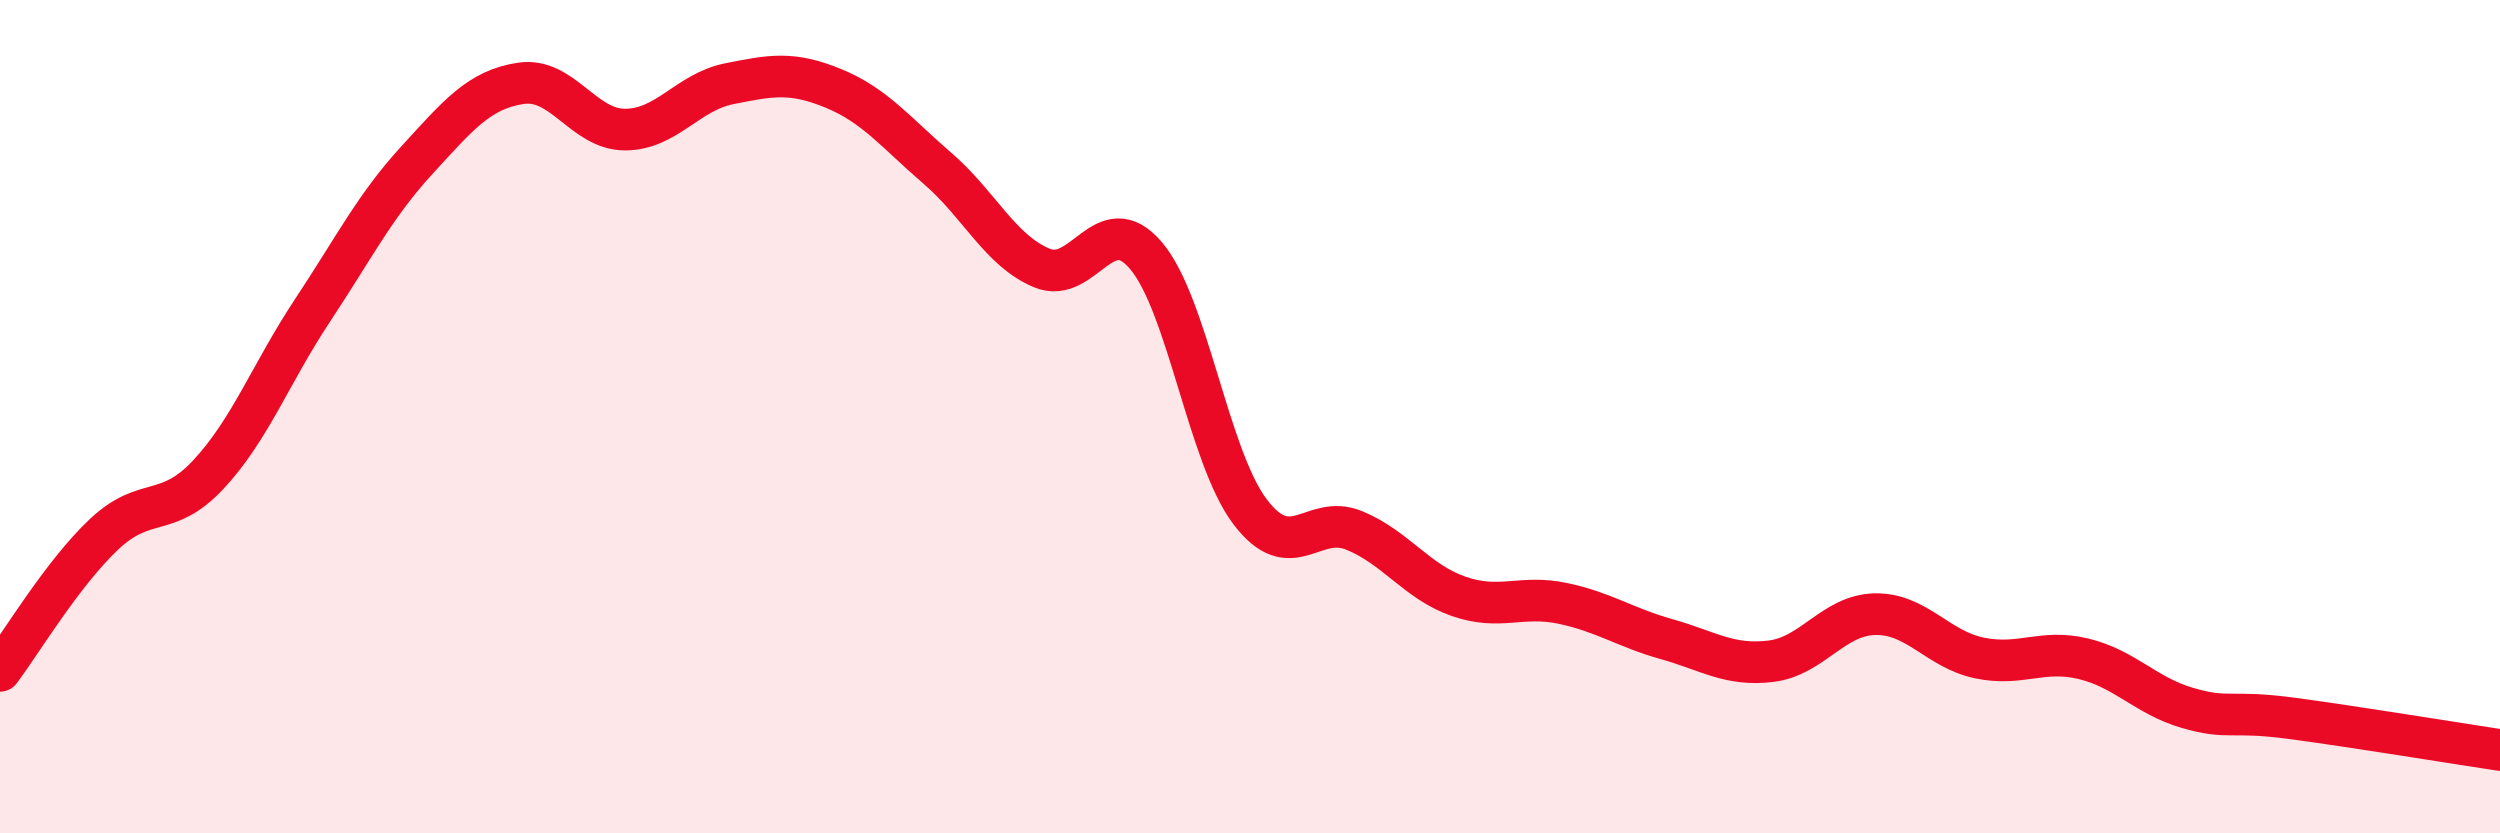
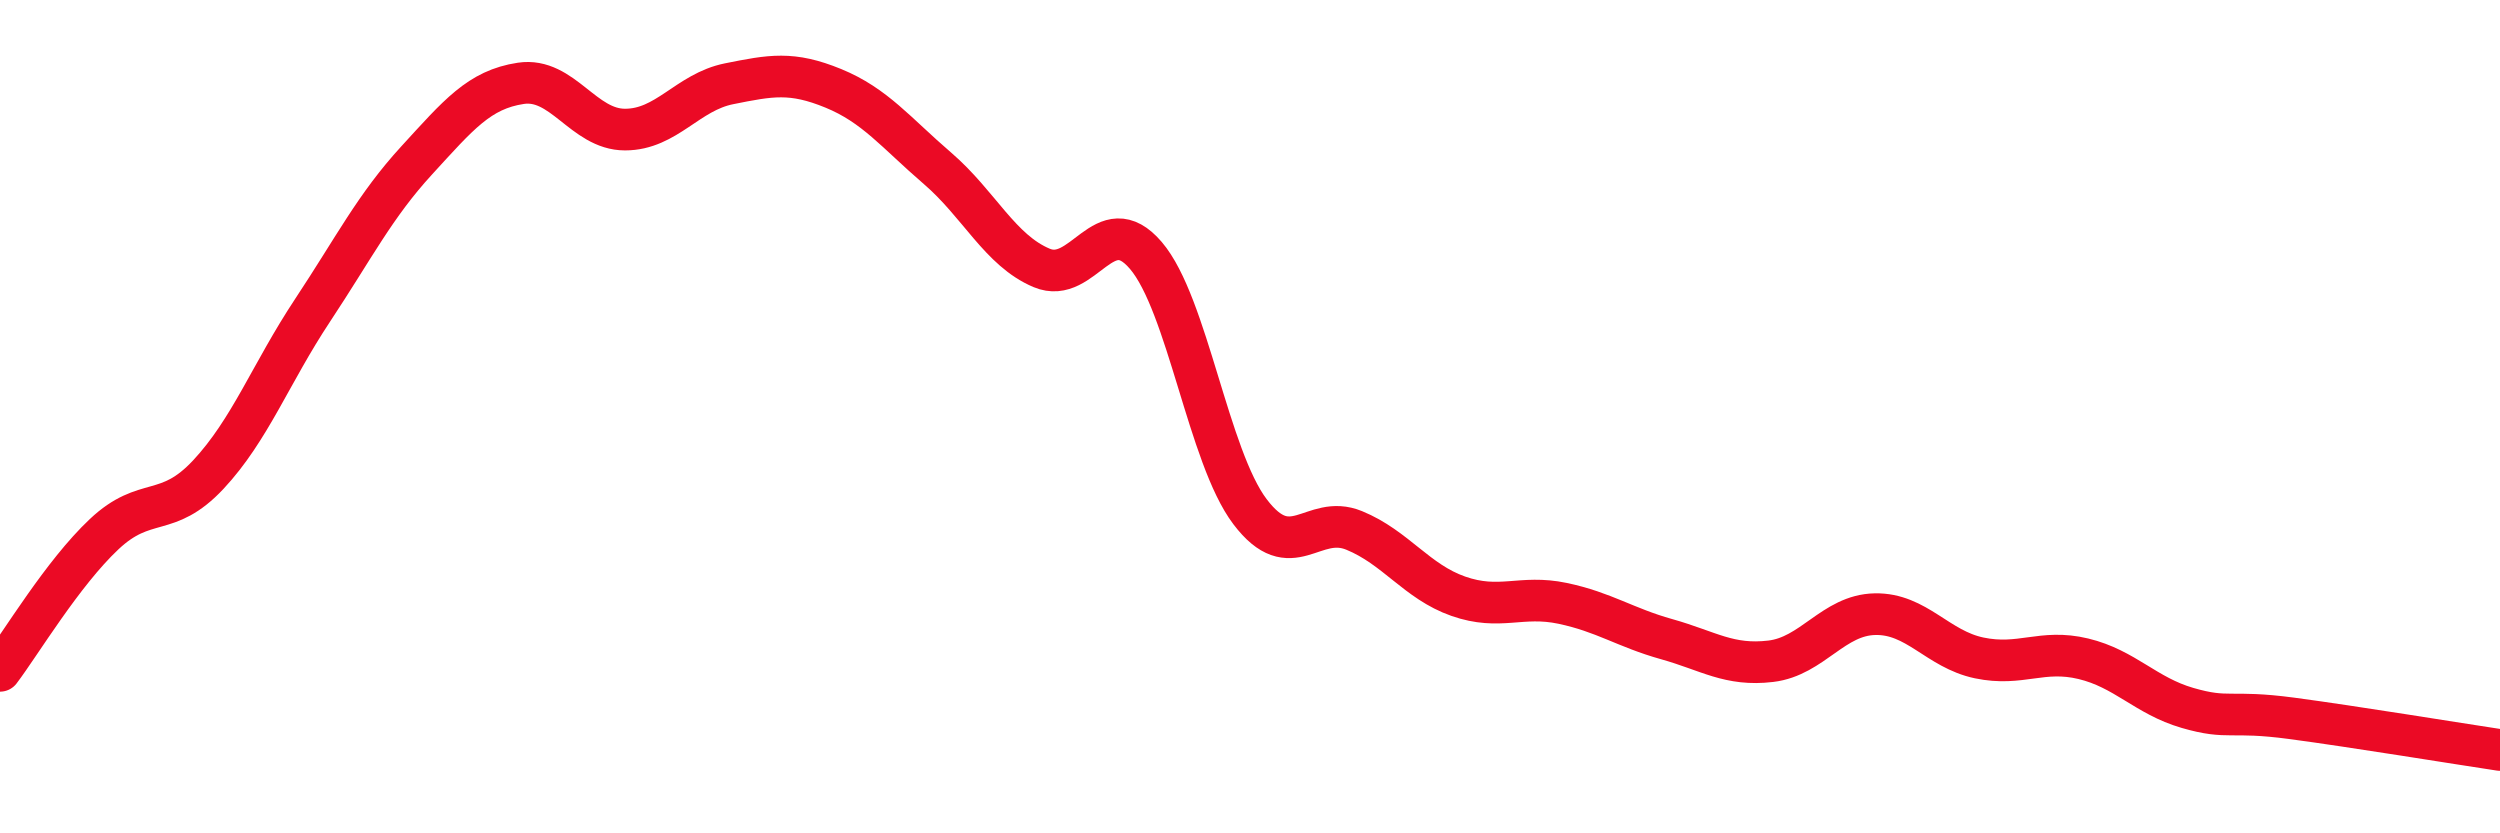
<svg xmlns="http://www.w3.org/2000/svg" width="60" height="20" viewBox="0 0 60 20">
-   <path d="M 0,16.1 C 0.5,15.44 1.5,13.76 2.5,12.82 C 3.5,11.88 4,12.46 5,11.39 C 6,10.32 6.5,8.96 7.5,7.45 C 8.5,5.94 9,4.94 10,3.85 C 11,2.76 11.5,2.15 12.5,2 C 13.5,1.85 14,3.11 15,3.11 C 16,3.11 16.5,2.21 17.5,2.01 C 18.5,1.81 19,1.71 20,2.12 C 21,2.53 21.5,3.18 22.5,4.04 C 23.5,4.9 24,6.01 25,6.43 C 26,6.85 26.5,4.96 27.5,6.13 C 28.5,7.3 29,10.96 30,12.28 C 31,13.6 31.5,12.32 32.5,12.73 C 33.5,13.14 34,13.96 35,14.31 C 36,14.66 36.5,14.27 37.5,14.48 C 38.5,14.69 39,15.06 40,15.34 C 41,15.62 41.5,15.99 42.5,15.87 C 43.5,15.75 44,14.76 45,14.74 C 46,14.72 46.5,15.58 47.5,15.79 C 48.5,16 49,15.57 50,15.81 C 51,16.05 51.5,16.7 52.5,16.99 C 53.5,17.28 53.5,17.04 55,17.24 C 56.5,17.44 59,17.85 60,18L60 20L0 20Z" fill="#EB0A25" opacity="0.1" stroke-linecap="round" stroke-linejoin="round" />
  <path d="M 0,16.1 C 0.5,15.44 1.5,13.76 2.5,12.82 C 3.5,11.88 4,12.46 5,11.39 C 6,10.32 6.5,8.96 7.5,7.45 C 8.5,5.94 9,4.94 10,3.85 C 11,2.76 11.5,2.15 12.5,2 C 13.5,1.85 14,3.11 15,3.11 C 16,3.11 16.5,2.21 17.5,2.01 C 18.5,1.81 19,1.71 20,2.12 C 21,2.53 21.5,3.18 22.5,4.04 C 23.5,4.9 24,6.01 25,6.43 C 26,6.85 26.5,4.96 27.5,6.13 C 28.5,7.3 29,10.96 30,12.28 C 31,13.6 31.5,12.32 32.5,12.73 C 33.5,13.14 34,13.96 35,14.31 C 36,14.66 36.5,14.27 37.5,14.48 C 38.5,14.69 39,15.06 40,15.34 C 41,15.62 41.5,15.99 42.5,15.87 C 43.5,15.75 44,14.76 45,14.74 C 46,14.72 46.5,15.58 47.5,15.79 C 48.5,16 49,15.57 50,15.81 C 51,16.05 51.5,16.7 52.5,16.99 C 53.5,17.28 53.5,17.04 55,17.24 C 56.5,17.44 59,17.85 60,18" stroke="#EB0A25" stroke-width="1" fill="none" stroke-linecap="round" stroke-linejoin="round" />
</svg>